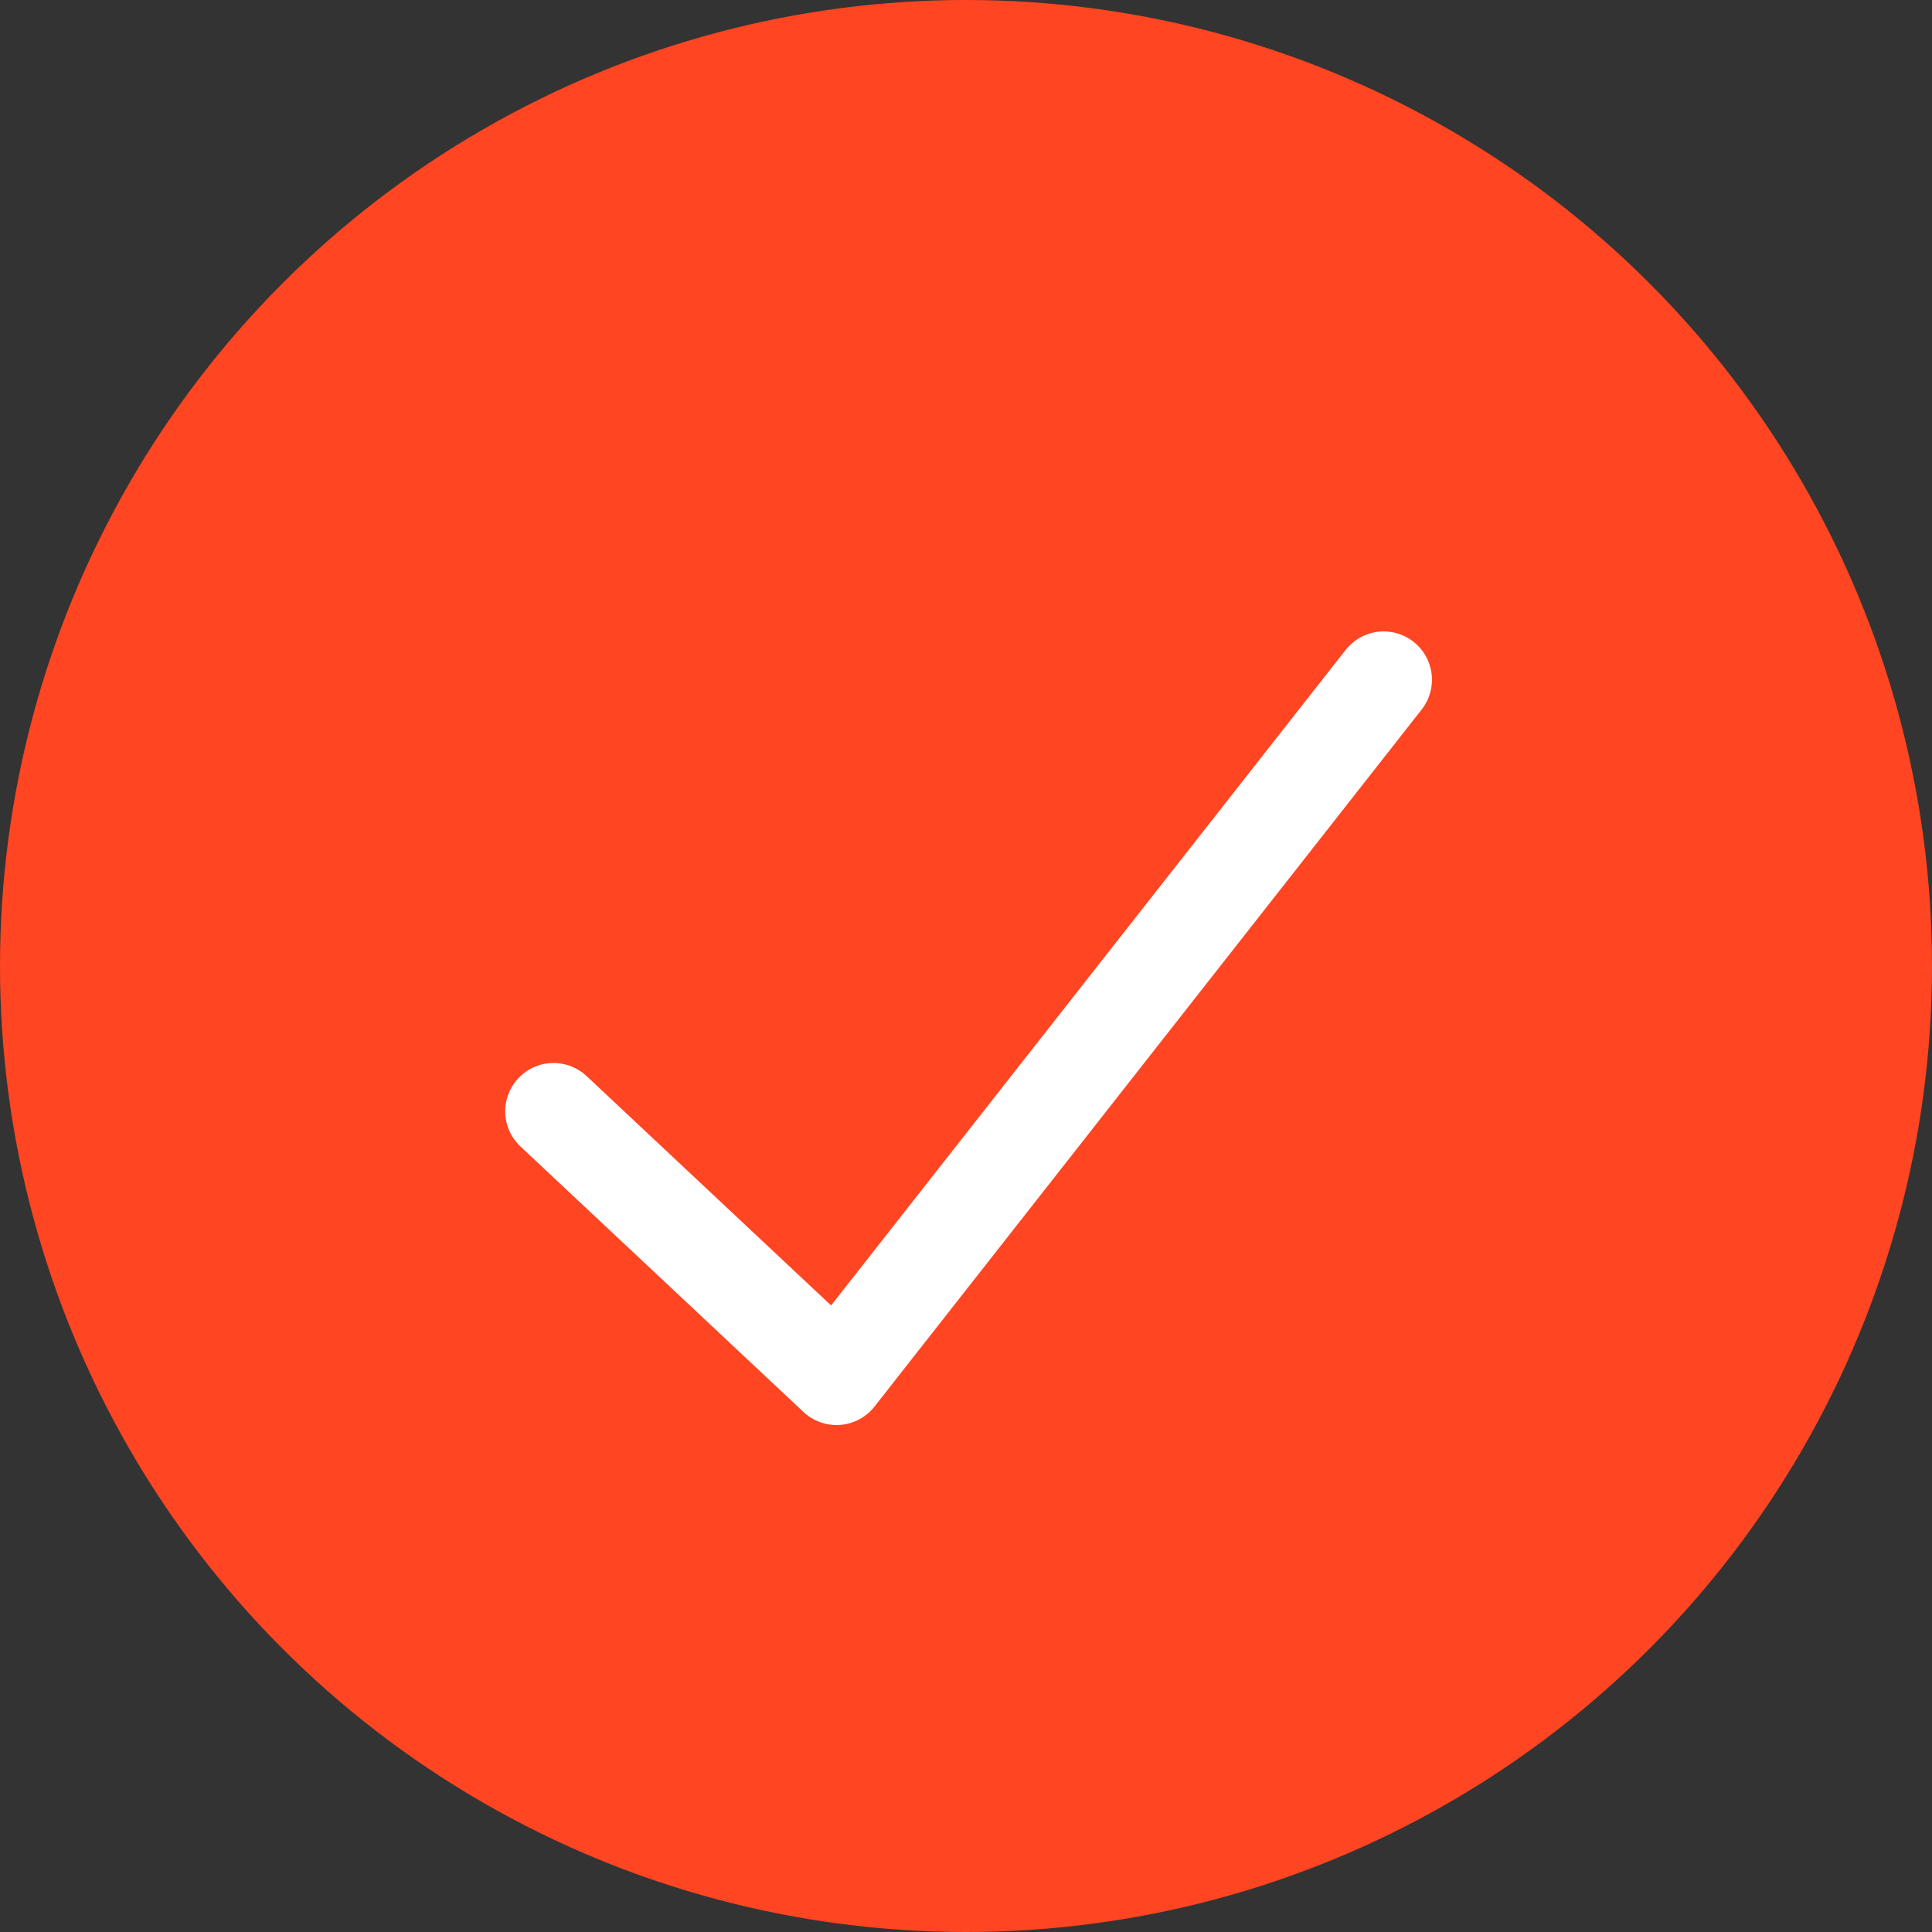
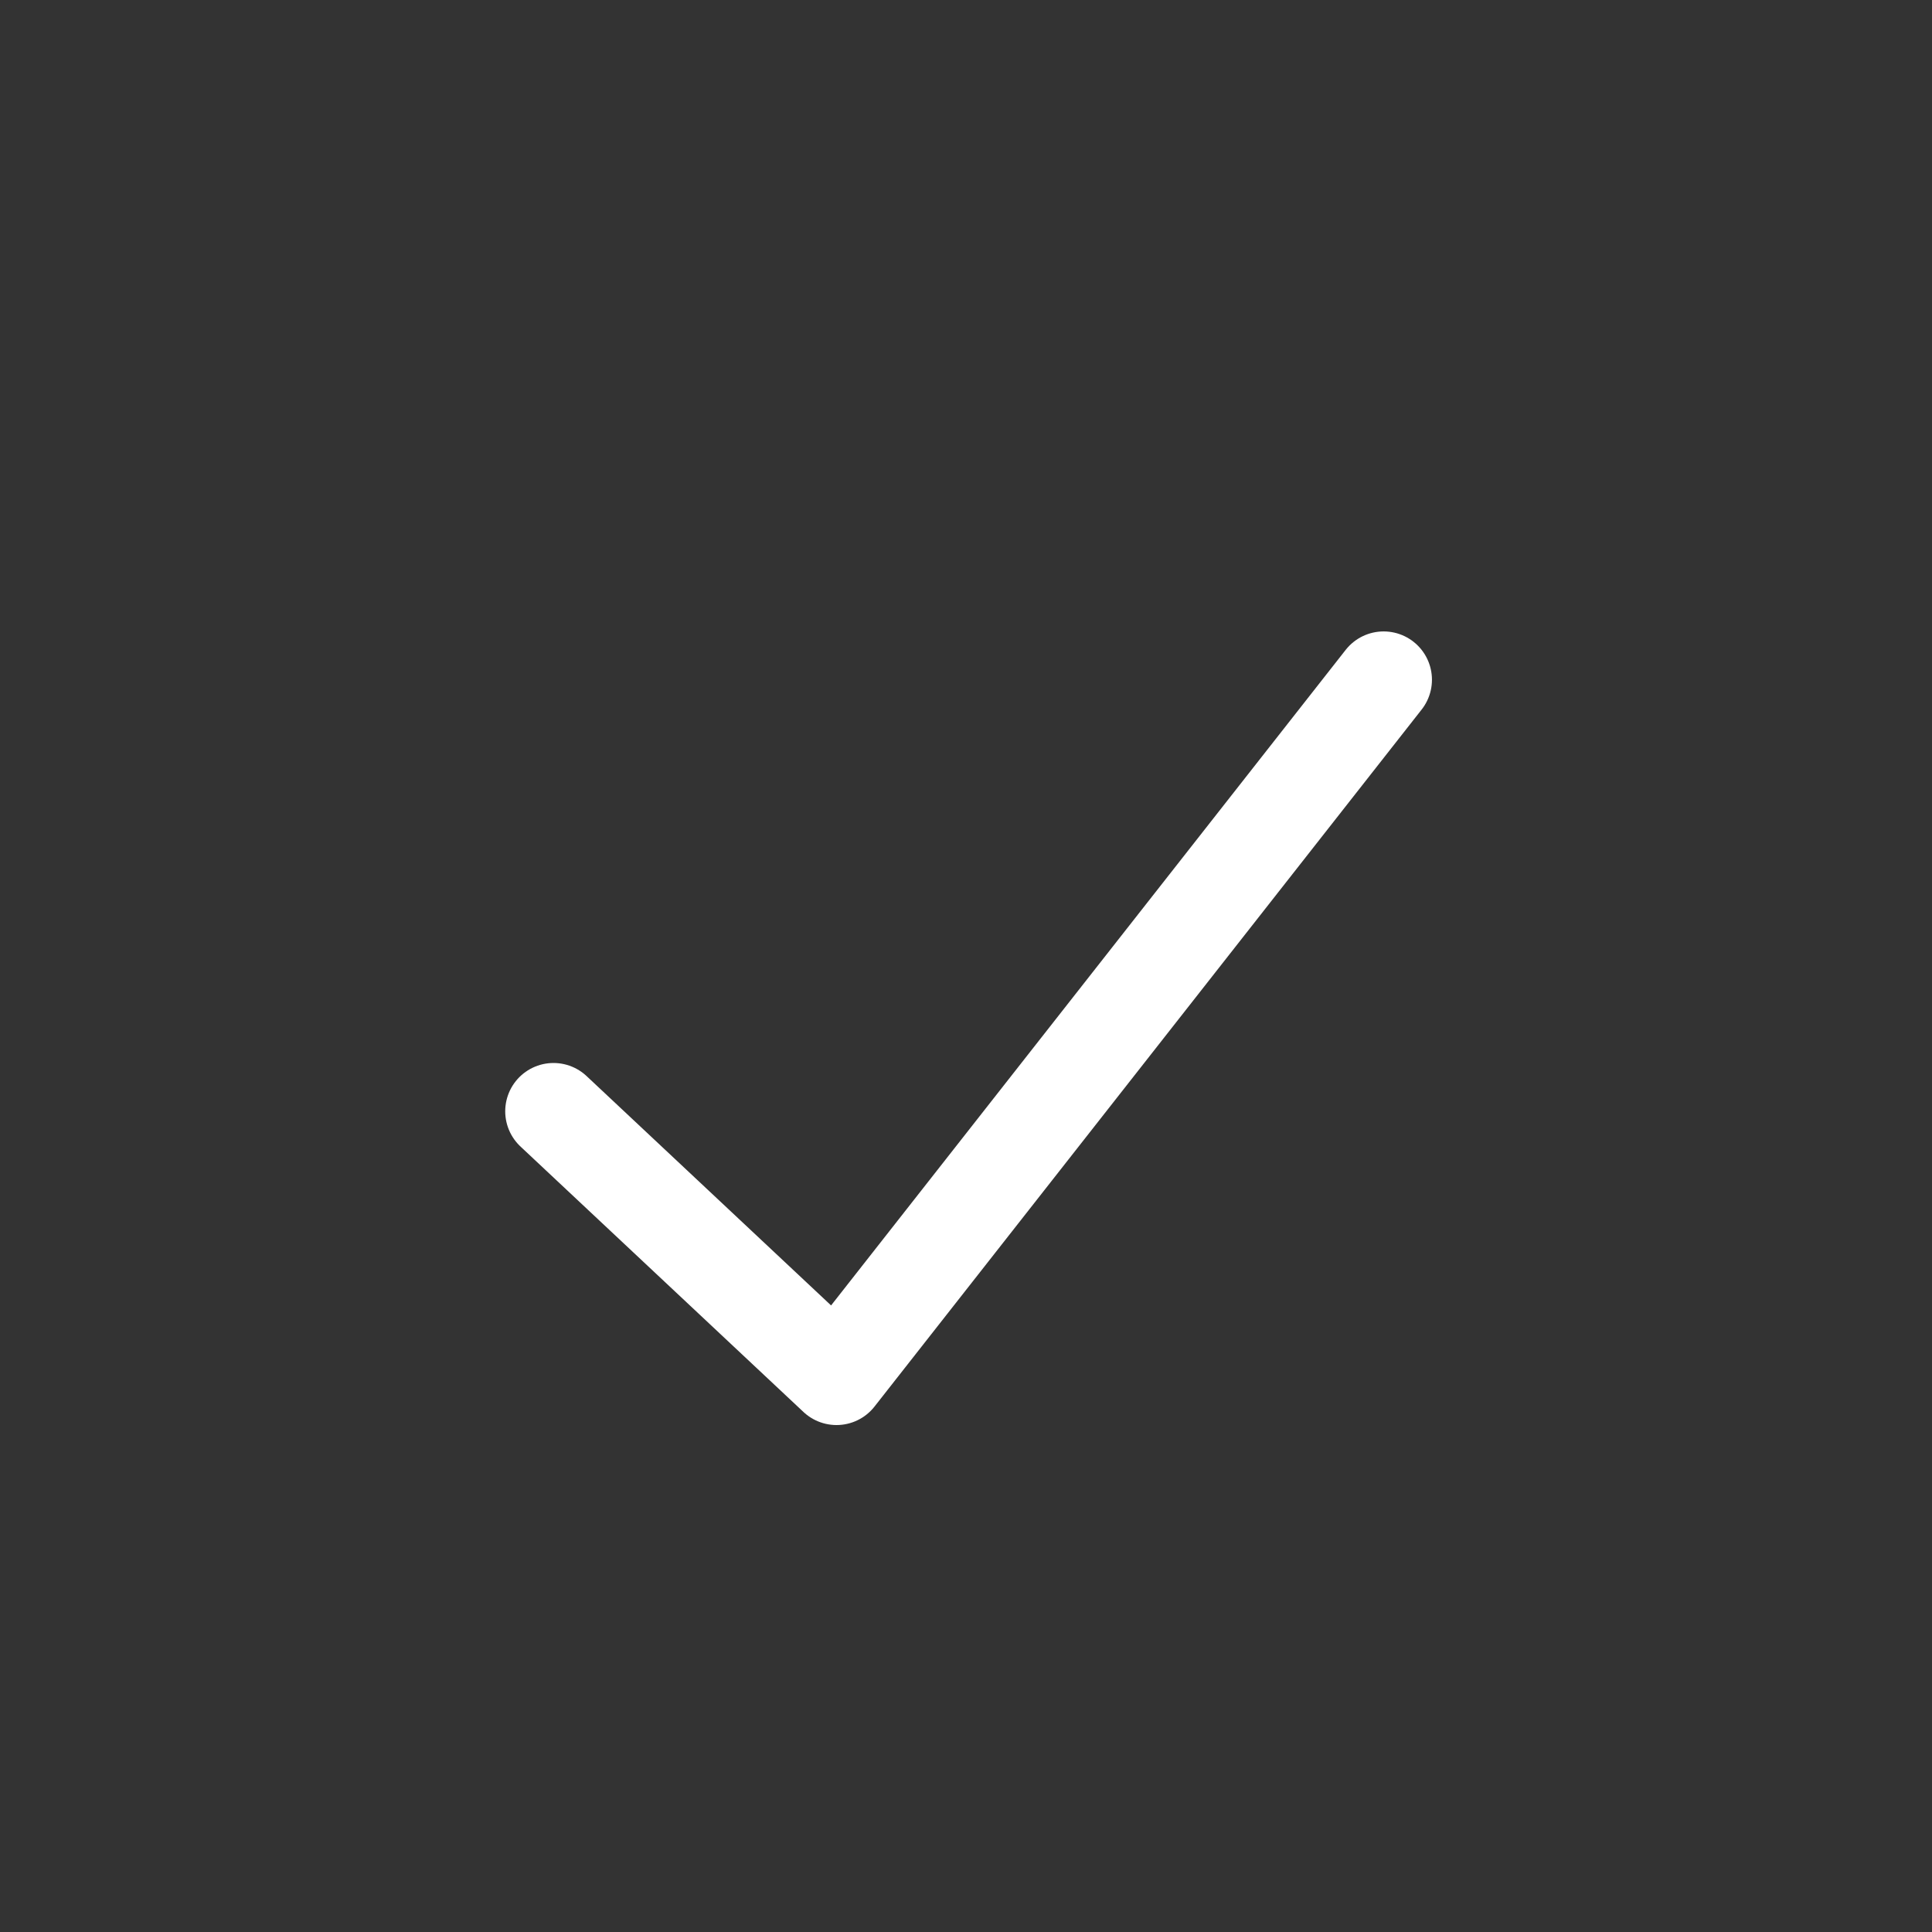
<svg xmlns="http://www.w3.org/2000/svg" width="40" height="40" viewBox="0 0 40 40" fill="none">
  <rect x="0" y="0" width="40" height="40" fill="#333333" stroke="none" />
-   <circle cx="20" cy="20" r="20" fill="#FF4521" />
  <path d="M11.46 23.008L17.319 28.504L28.647 14.073" stroke="white" stroke-width="2" stroke-linecap="round" stroke-linejoin="round" />
</svg>